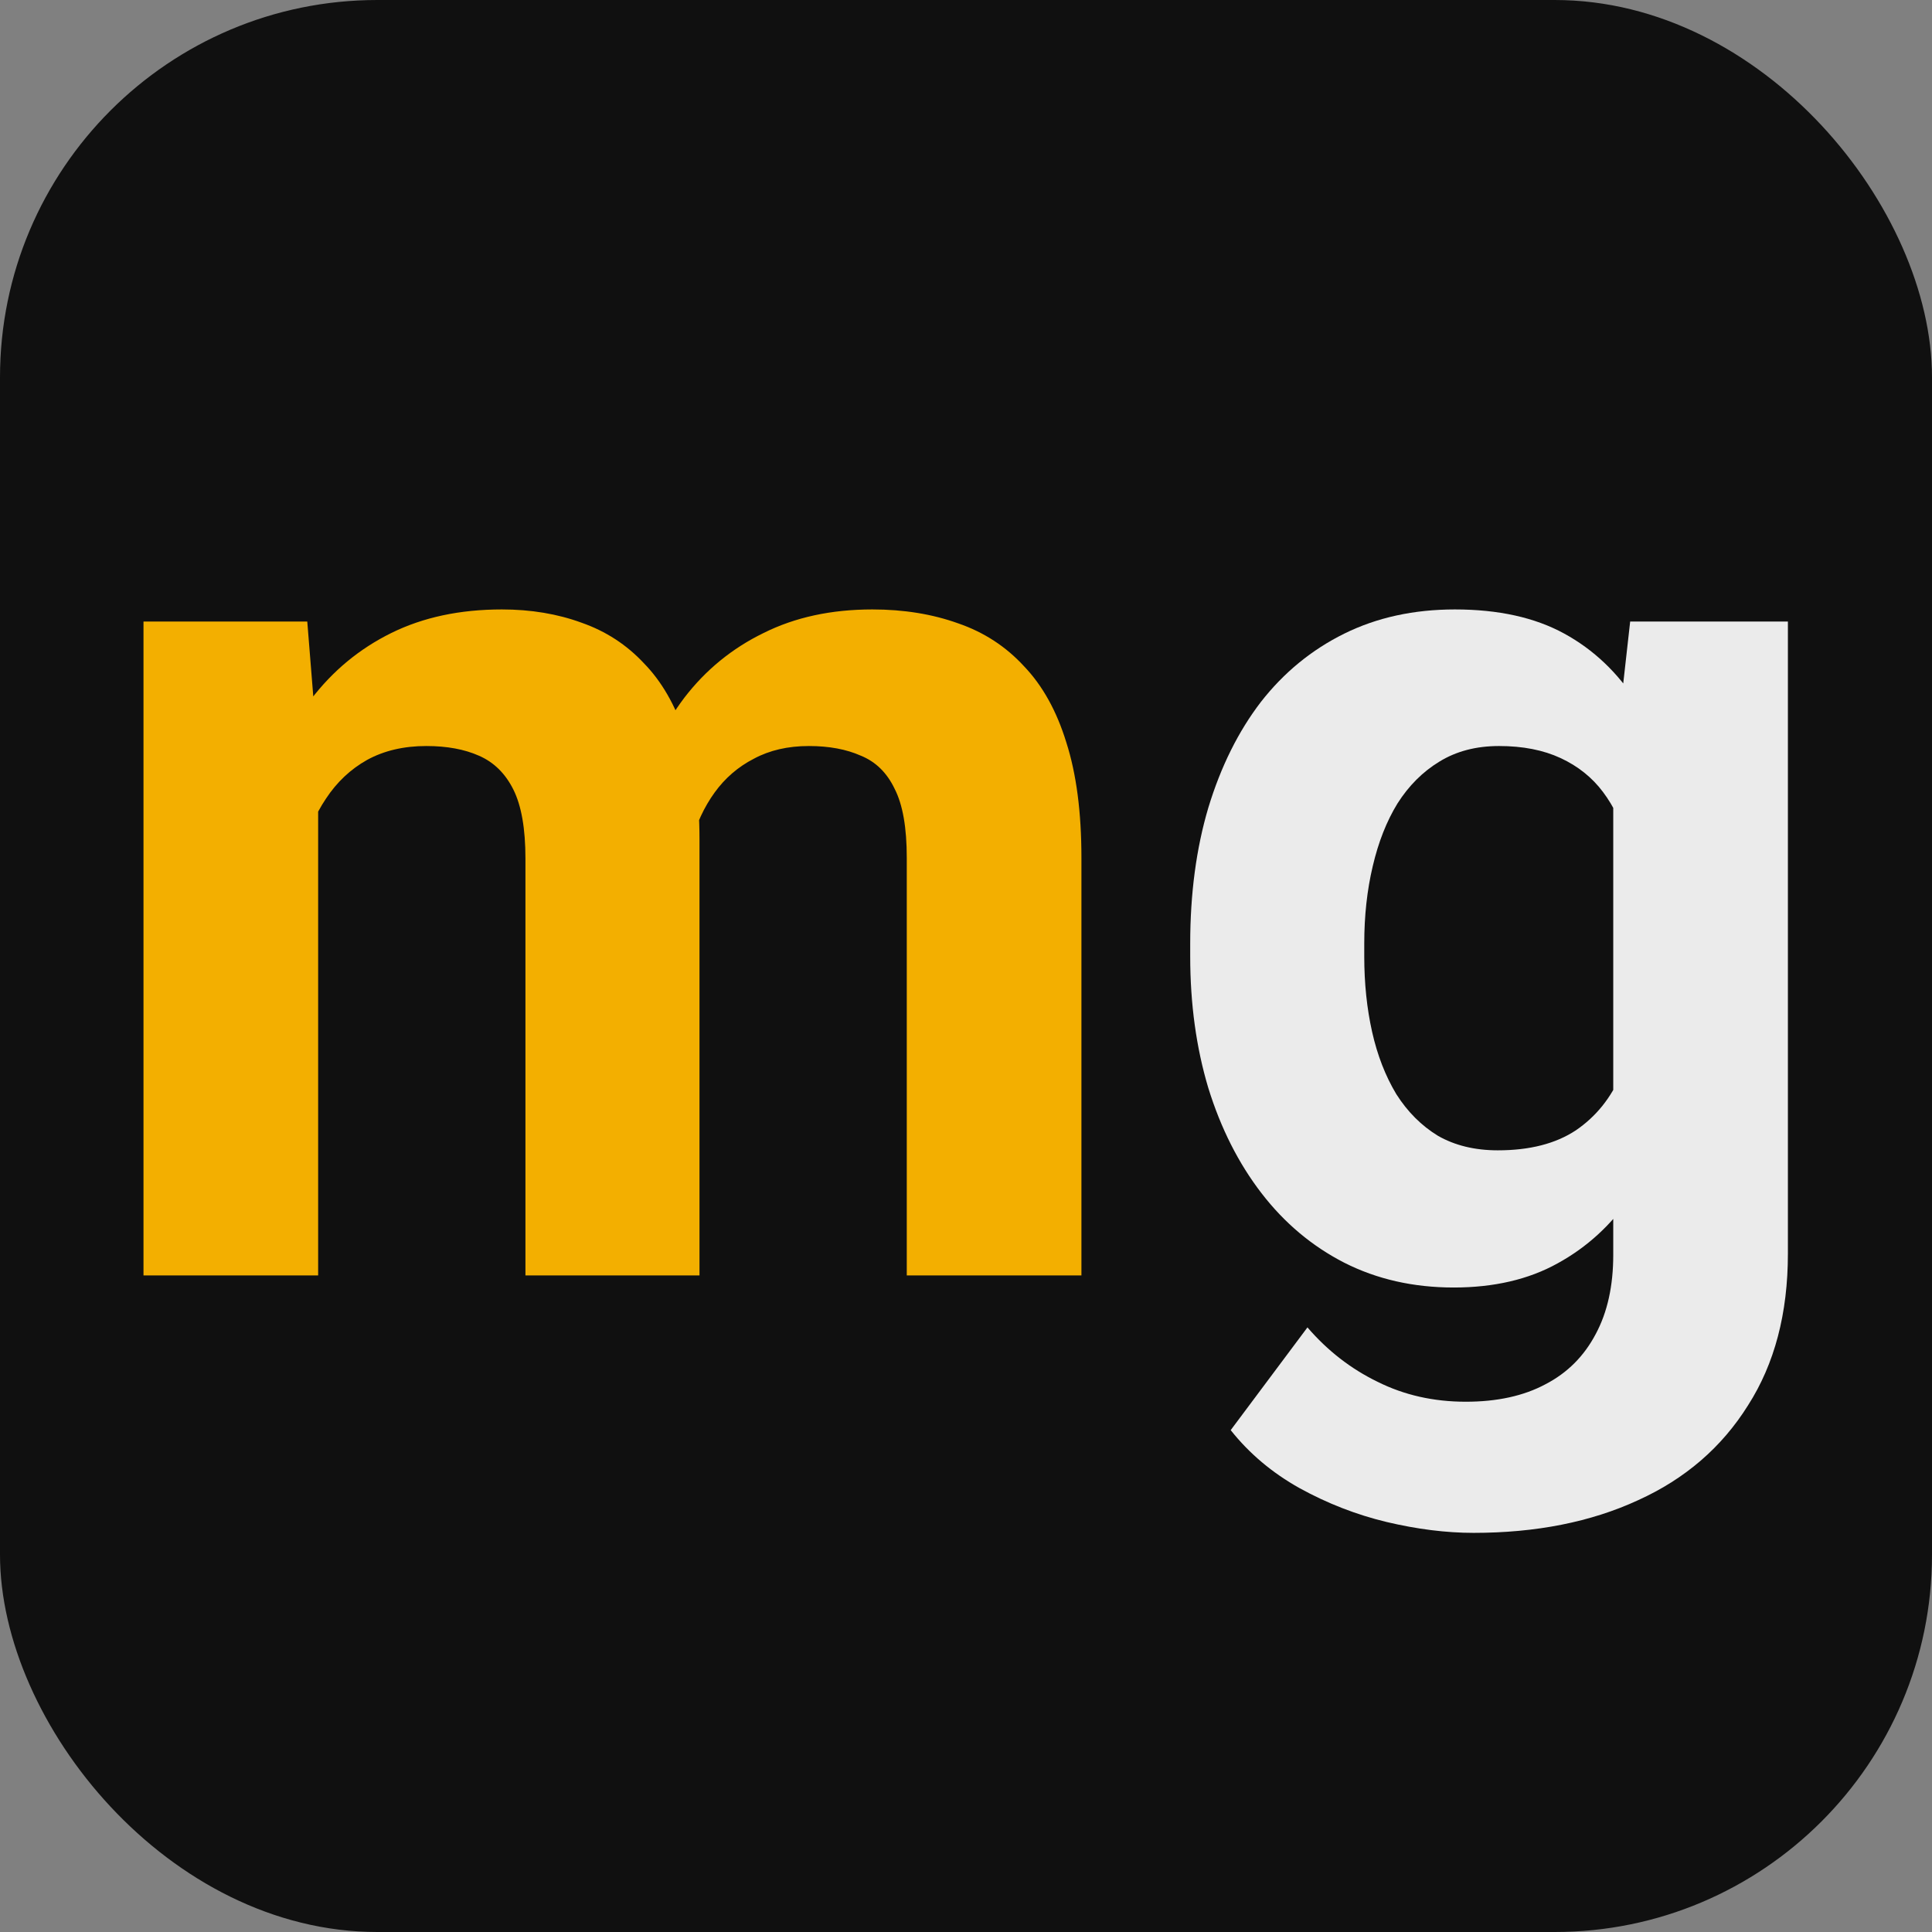
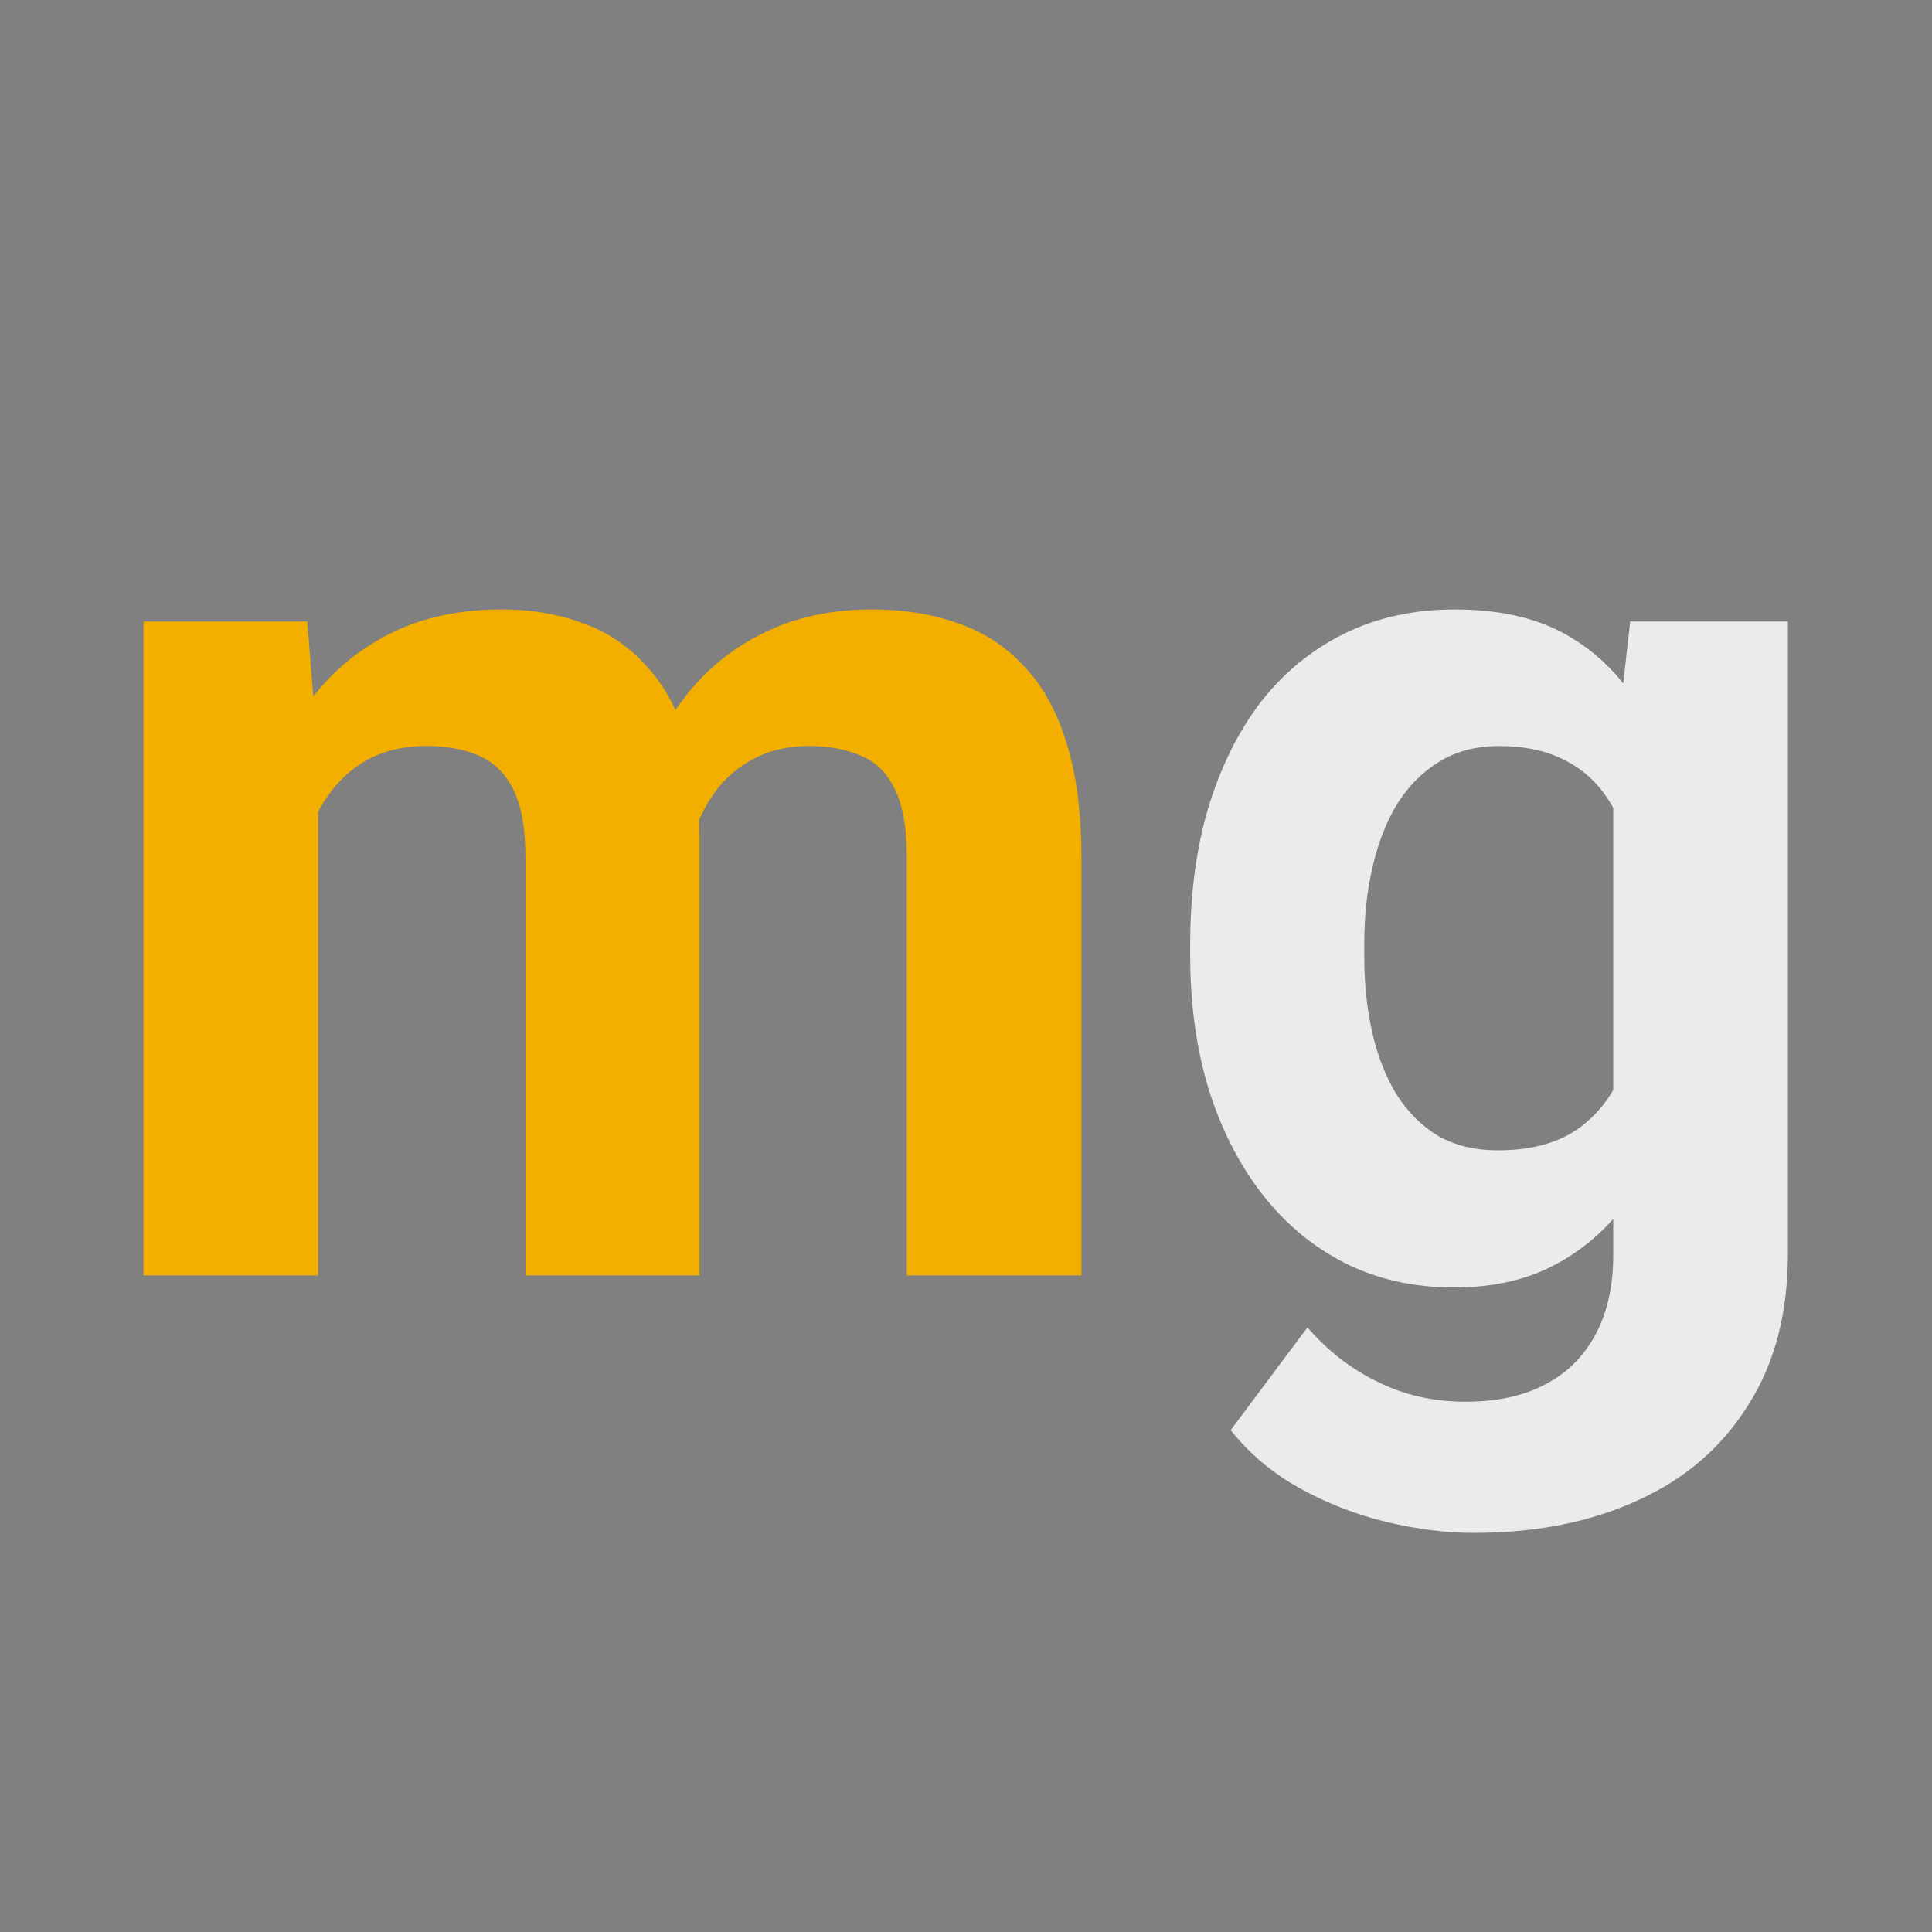
<svg xmlns="http://www.w3.org/2000/svg" width="256" height="256" viewBox="0 0 256 256" fill="none">
  <rect x="0" y="0" width="256" height="256" fill="#808080" stroke="none" />
-   <rect width="256" height="256" rx="50" fill="#101010" />
  <path d="M42.156 100.293V169H19.014V82.356H40.715L42.156 100.293ZM38.953 122.635H32.547C32.547 116.602 33.268 111.05 34.709 105.979C36.204 100.854 38.366 96.422 41.195 92.686C44.078 88.895 47.628 85.959 51.846 83.877C56.063 81.795 60.948 80.754 66.5 80.754C70.344 80.754 73.867 81.341 77.07 82.516C80.273 83.637 83.023 85.425 85.318 87.881C87.667 90.283 89.482 93.433 90.764 97.33C92.045 101.174 92.686 105.792 92.686 111.184V169H69.623V113.746C69.623 109.796 69.089 106.753 68.022 104.617C66.954 102.482 65.432 100.987 63.457 100.133C61.535 99.279 59.213 98.852 56.49 98.852C53.501 98.852 50.885 99.466 48.643 100.693C46.454 101.921 44.639 103.63 43.197 105.818C41.756 107.954 40.688 110.463 39.994 113.346C39.3 116.229 38.953 119.325 38.953 122.635ZM90.523 119.992L82.275 121.033C82.275 115.374 82.969 110.116 84.357 105.258C85.799 100.4 87.908 96.129 90.684 92.445C93.513 88.762 97.01 85.906 101.174 83.877C105.338 81.795 110.143 80.754 115.588 80.754C119.752 80.754 123.542 81.368 126.959 82.596C130.376 83.77 133.285 85.665 135.688 88.281C138.143 90.844 140.012 94.207 141.293 98.371C142.628 102.535 143.295 107.633 143.295 113.666V169H120.152V113.666C120.152 109.662 119.618 106.619 118.551 104.537C117.536 102.402 116.042 100.934 114.066 100.133C112.145 99.279 109.849 98.852 107.18 98.852C104.404 98.852 101.975 99.412 99.893 100.533C97.811 101.601 96.076 103.096 94.688 105.018C93.299 106.939 92.258 109.182 91.564 111.744C90.87 114.253 90.523 117.003 90.523 119.992Z" fill="#F3AF00" />
-   <path d="M216.006 82.356H236.906V166.117C236.906 174.018 235.145 180.718 231.621 186.217C228.151 191.769 223.293 195.96 217.047 198.789C210.801 201.672 203.54 203.113 195.266 203.113C191.635 203.113 187.792 202.633 183.734 201.672C179.73 200.711 175.887 199.216 172.203 197.188C168.573 195.159 165.53 192.596 163.074 189.5L173.244 175.887C175.913 178.983 179.01 181.385 182.533 183.094C186.057 184.855 189.954 185.736 194.225 185.736C198.389 185.736 201.912 184.962 204.795 183.414C207.678 181.919 209.893 179.704 211.441 176.768C212.99 173.885 213.764 170.388 213.764 166.277V102.375L216.006 82.356ZM157.709 126.719V125.037C157.709 118.417 158.51 112.411 160.111 107.02C161.766 101.574 164.089 96.903 167.078 93.006C170.121 89.109 173.805 86.092 178.129 83.957C182.453 81.822 187.338 80.754 192.783 80.754C198.549 80.754 203.38 81.822 207.277 83.957C211.174 86.092 214.378 89.135 216.887 93.086C219.396 96.983 221.344 101.601 222.732 106.939C224.174 112.225 225.295 118.017 226.096 124.316V128C225.295 134.033 224.094 139.638 222.492 144.816C220.891 149.995 218.782 154.533 216.166 158.43C213.55 162.273 210.294 165.263 206.396 167.398C202.553 169.534 197.962 170.602 192.623 170.602C187.285 170.602 182.453 169.507 178.129 167.318C173.858 165.13 170.201 162.06 167.158 158.109C164.115 154.159 161.766 149.514 160.111 144.176C158.51 138.837 157.709 133.018 157.709 126.719ZM180.771 125.037V126.719C180.771 130.296 181.118 133.632 181.812 136.729C182.507 139.825 183.574 142.574 185.016 144.977C186.51 147.326 188.352 149.167 190.541 150.502C192.783 151.783 195.426 152.424 198.469 152.424C202.686 152.424 206.13 151.543 208.799 149.781C211.468 147.966 213.47 145.484 214.805 142.334C216.139 139.184 216.913 135.554 217.127 131.443V120.953C217.02 117.59 216.566 114.574 215.766 111.904C214.965 109.182 213.844 106.859 212.402 104.938C210.961 103.016 209.092 101.521 206.797 100.453C204.501 99.385 201.779 98.852 198.629 98.852C195.586 98.852 192.943 99.546 190.701 100.934C188.512 102.268 186.671 104.11 185.176 106.459C183.734 108.808 182.64 111.584 181.893 114.787C181.145 117.937 180.771 121.354 180.771 125.037Z" fill="#EBEBEB" />
+   <path d="M216.006 82.356H236.906V166.117C236.906 174.018 235.145 180.718 231.621 186.217C228.151 191.769 223.293 195.96 217.047 198.789C210.801 201.672 203.54 203.113 195.266 203.113C191.635 203.113 187.792 202.633 183.734 201.672C179.73 200.711 175.887 199.216 172.203 197.188C168.573 195.159 165.53 192.596 163.074 189.5L173.244 175.887C175.913 178.983 179.01 181.385 182.533 183.094C186.057 184.855 189.954 185.736 194.225 185.736C198.389 185.736 201.912 184.962 204.795 183.414C207.678 181.919 209.893 179.704 211.441 176.768C212.99 173.885 213.764 170.388 213.764 166.277V102.375L216.006 82.356ZM157.709 126.719V125.037C157.709 118.417 158.51 112.411 160.111 107.02C161.766 101.574 164.089 96.903 167.078 93.006C170.121 89.109 173.805 86.092 178.129 83.957C182.453 81.822 187.338 80.754 192.783 80.754C198.549 80.754 203.38 81.822 207.277 83.957C211.174 86.092 214.378 89.135 216.887 93.086C219.396 96.983 221.344 101.601 222.732 106.939C224.174 112.225 225.295 118.017 226.096 124.316V128C225.295 134.033 224.094 139.638 222.492 144.816C220.891 149.995 218.782 154.533 216.166 158.43C213.55 162.273 210.294 165.263 206.396 167.398C202.553 169.534 197.962 170.602 192.623 170.602C187.285 170.602 182.453 169.507 178.129 167.318C173.858 165.13 170.201 162.06 167.158 158.109C164.115 154.159 161.766 149.514 160.111 144.176C158.51 138.837 157.709 133.018 157.709 126.719ZM180.771 125.037V126.719C180.771 130.296 181.118 133.632 181.812 136.729C182.507 139.825 183.574 142.574 185.016 144.977C186.51 147.326 188.352 149.167 190.541 150.502C192.783 151.783 195.426 152.424 198.469 152.424C202.686 152.424 206.13 151.543 208.799 149.781C211.468 147.966 213.47 145.484 214.805 142.334C216.139 139.184 216.913 135.554 217.127 131.443C217.02 117.59 216.566 114.574 215.766 111.904C214.965 109.182 213.844 106.859 212.402 104.938C210.961 103.016 209.092 101.521 206.797 100.453C204.501 99.385 201.779 98.852 198.629 98.852C195.586 98.852 192.943 99.546 190.701 100.934C188.512 102.268 186.671 104.11 185.176 106.459C183.734 108.808 182.64 111.584 181.893 114.787C181.145 117.937 180.771 121.354 180.771 125.037Z" fill="#EBEBEB" />
</svg>